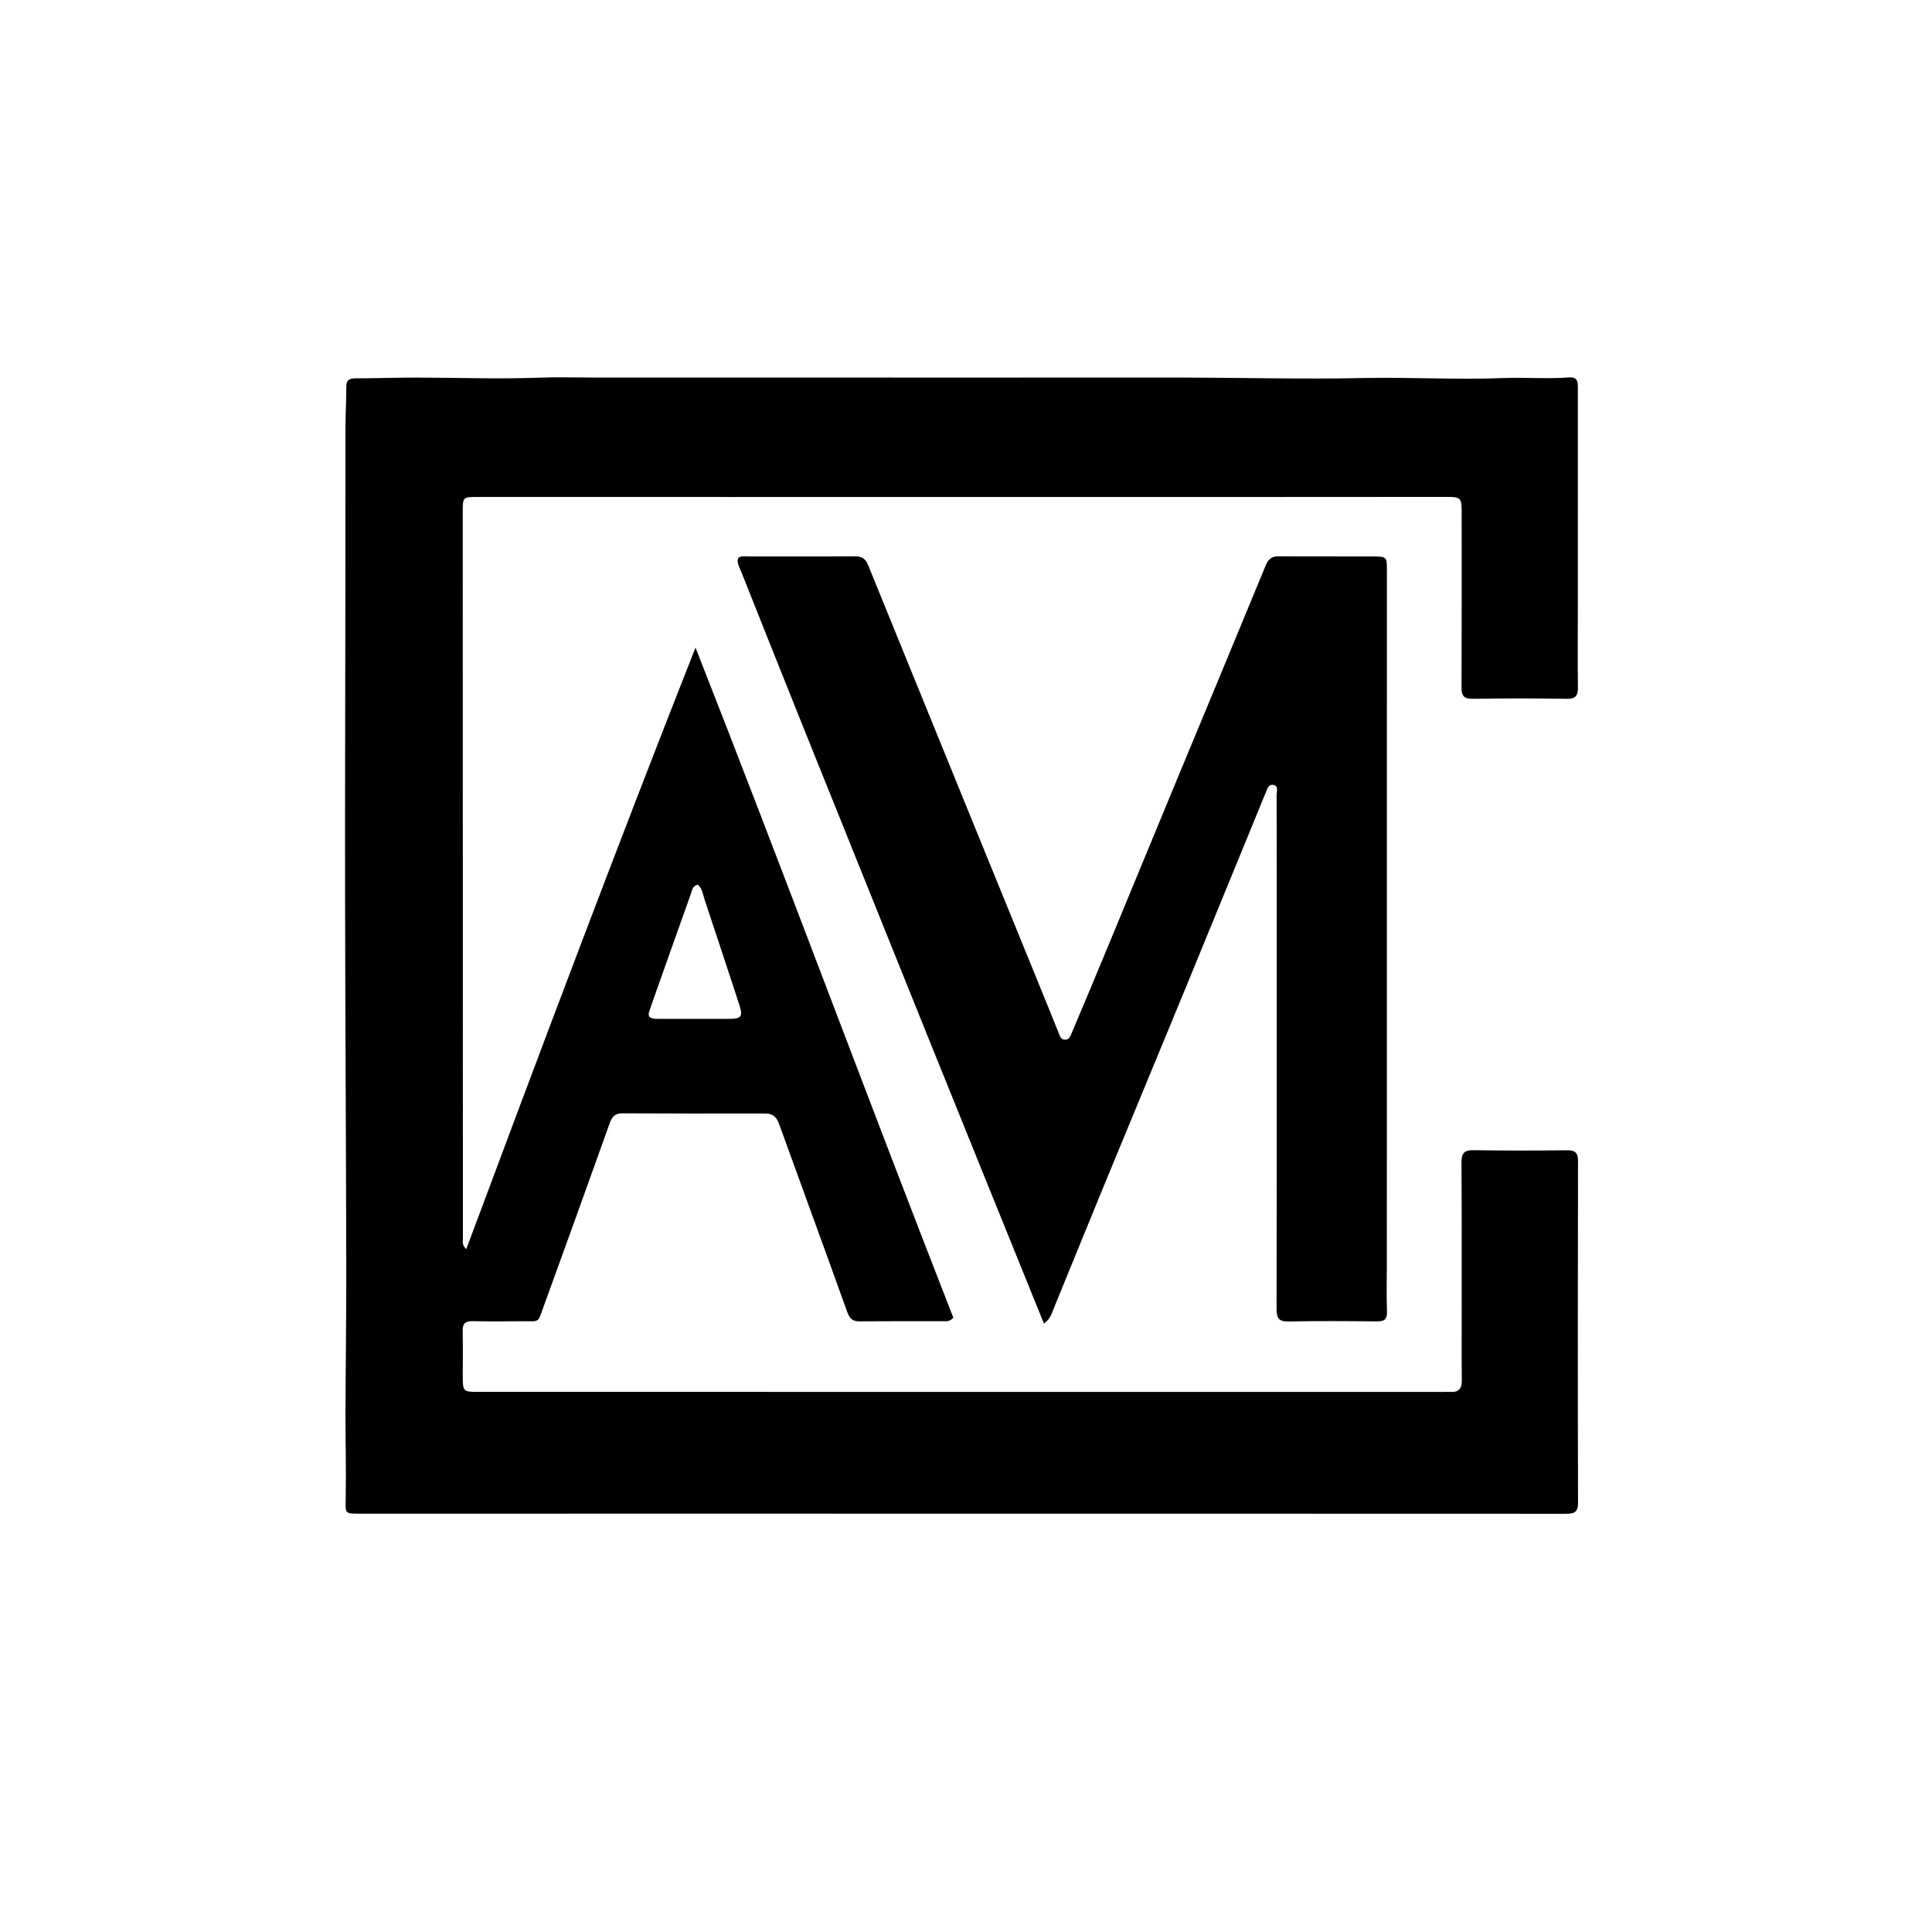
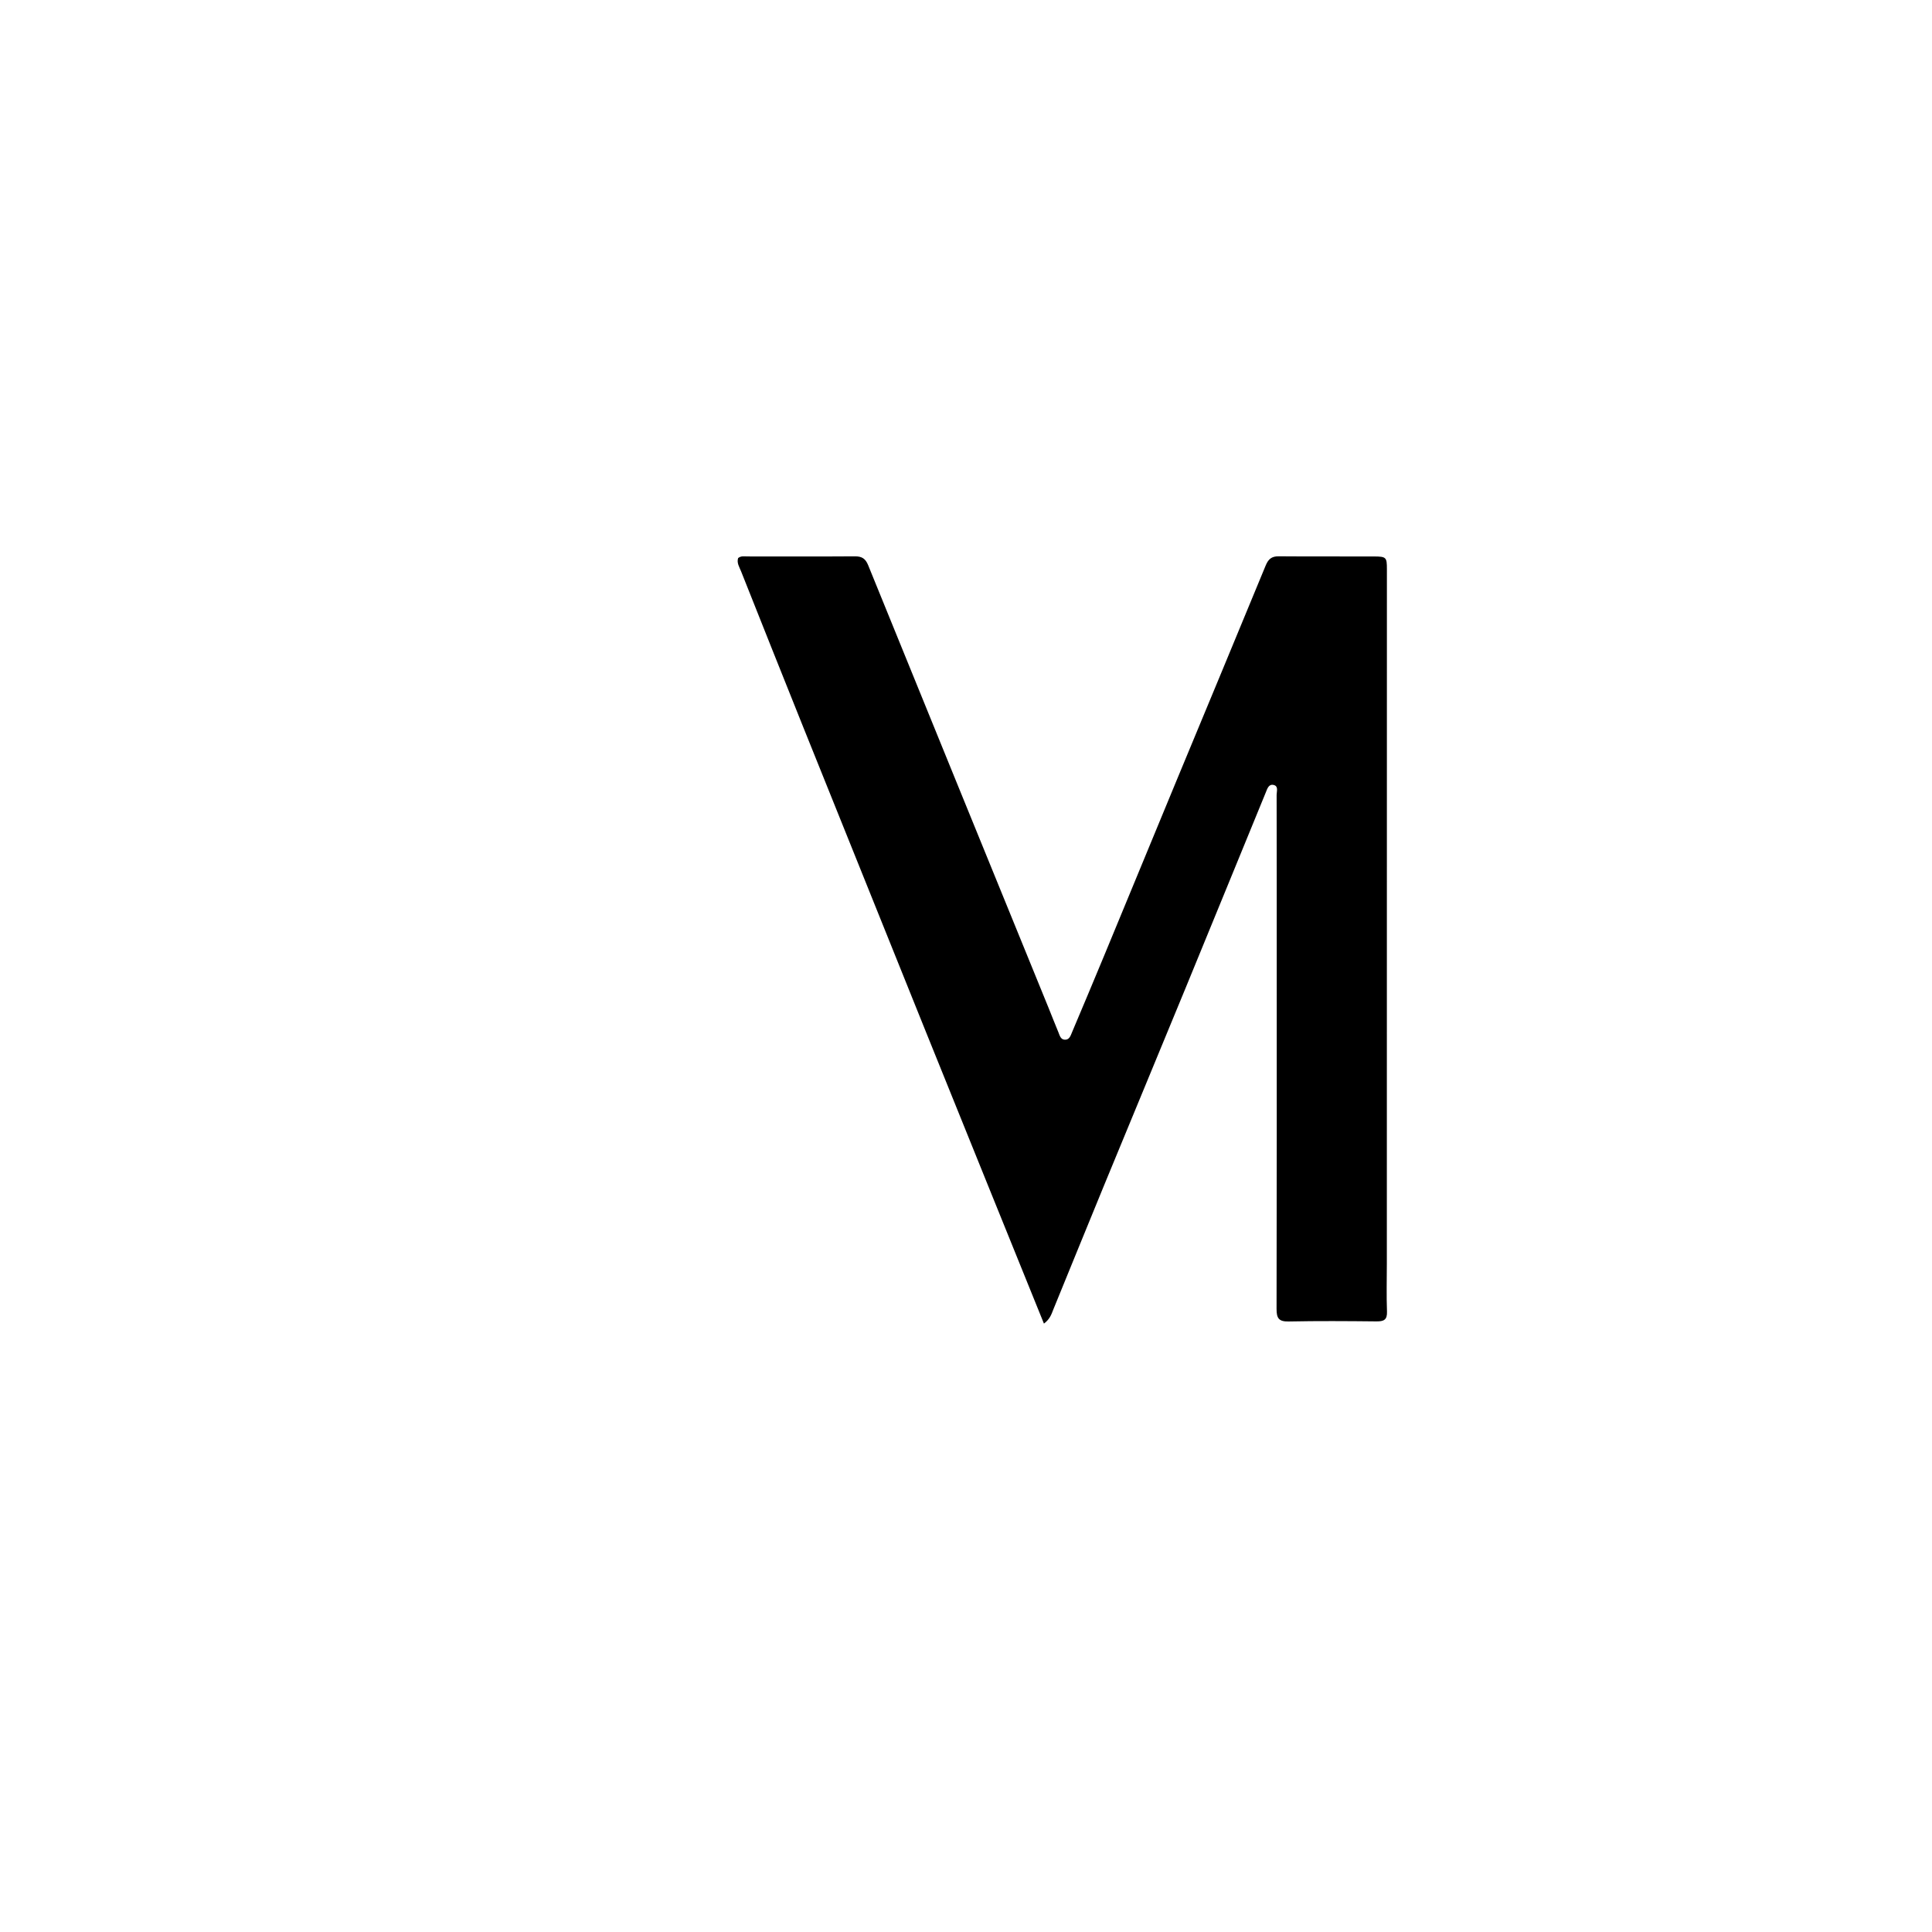
<svg xmlns="http://www.w3.org/2000/svg" version="1.1" id="Layer_1" x="0px" y="0px" width="32" height="32" viewBox="0 0 1024 1024" enable-background="new 0 0 1024 1024" xml:space="preserve">
-   <path fill="oklch(0.279 0.077 45.635)" opacity="1" stroke="none" d=" M314.065,200.105   C354.529,200.109 394.503,200.108 434.477,200.111   C465.94,200.114 497.404,200.129 528.867,200.126   C561.512,200.123 594.157,200.038 626.802,200.112   C658.755,200.184 690.72,201.03 722.655,200.37   C747.318,199.86 771.949,201.334 796.613,200.381   C808.23,199.932 819.92,200.931 831.565,200.043   C836.488,199.668 836.303,202.882 836.301,206.221   C836.279,244.552 836.29,282.882 836.286,321.213   C836.285,335.545 836.155,349.879 836.33,364.209   C836.383,368.545 835.33,370.458 830.486,370.381   C813.825,370.113 797.155,370.117 780.493,370.375   C775.691,370.45 774.62,368.613 774.639,364.233   C774.775,333.236 774.714,302.238 774.708,271.24   C774.706,263.909 774.167,263.366 766.673,263.368   C737.687,263.373 708.7,263.41 679.713,263.414   C615.245,263.425 550.777,263.43 486.309,263.426   C408.658,263.422 331.007,263.403 253.356,263.398   C245.294,263.397 245.268,263.42 245.269,271.361   C245.281,399.852 245.299,528.343 245.336,656.834   C245.336,658.264 244.821,659.844 247.126,662.072   C287.009,555.281 326.842,449.106 368.633,343.24   C415.22,461.625 459.232,580.673 505.299,698.433   C503.177,700.713 501.415,700.249 499.828,700.254   C485.163,700.3 470.496,700.184 455.832,700.367   C452.031,700.415 450.367,699.046 449.077,695.45   C437.108,662.074 424.886,628.79 412.831,595.445   C411.503,591.771 409.281,590.16 405.404,590.167   C380.239,590.212 355.074,590.226 329.911,590.089   C326.017,590.068 324.412,591.817 323.186,595.248   C311.649,627.539 300.013,659.795 288.299,692.023   C284.761,701.759 286.341,700.169 276.41,700.278   C267.745,700.373 259.075,700.432 250.414,700.24   C246.461,700.152 245.141,701.687 245.23,705.541   C245.42,713.703 245.251,721.872 245.274,730.038   C245.295,737.327 245.682,737.725 252.901,737.727   C293.065,737.738 333.229,737.728 373.393,737.729   C503.884,737.732 634.375,737.737 764.866,737.741   C766.199,737.741 767.537,737.662 768.865,737.742   C773.17,738.002 774.848,735.92 774.784,731.726   C774.653,723.062 774.719,714.395 774.717,705.729   C774.71,675.897 774.806,646.065 774.611,616.235   C774.579,611.254 776.026,609.534 781.13,609.62   C797.624,609.899 814.127,609.849 830.624,609.664   C835.004,609.615 836.389,611.132 836.381,615.46   C836.265,675.789 836.212,736.118 836.391,796.447   C836.408,802.233 833.6,802.346 829.31,802.344   C677.653,802.28 525.997,802.283 374.341,802.281   C313.012,802.28 251.683,802.289 190.354,802.287   C182.692,802.287 183.094,802.17 183.236,794.325   C183.513,779.009 183.071,763.681 183.116,748.358   C183.19,722.734 183.588,697.11 183.537,671.487   C183.409,606.678 183.005,541.869 182.905,477.06   C182.819,421.899 183.01,366.737 183.062,311.576   C183.088,282.93 183.044,254.285 183.107,225.64   C183.122,218.815 183.588,211.99 183.555,205.166   C183.538,201.673 184.892,200.532 188.286,200.527   C199.099,200.513 209.912,200.118 220.724,200.129   C242.523,200.152 264.317,200.987 286.122,200.164   C295.26,199.819 304.423,200.103 314.065,200.105  M347.985,540.015   C360.791,540.017 373.598,540.023 386.404,540.021   C392.918,540.02 393.886,538.78 391.877,532.645   C385.829,514.175 379.762,495.711 373.598,477.28   C372.632,474.391 372.332,471.099 369.861,468.872   C366.984,469.561 366.816,471.987 366.129,473.905   C360.139,490.635 354.213,507.389 348.273,524.137   C346.888,528.043 345.522,531.957 344.154,535.869   C343.178,538.66 344.257,539.967 347.985,540.015  z" />
  <path fill="oklch(0.279 0.077 45.635)" opacity="1" stroke="none" d=" M524.488,630.369   C513.11,602.229 501.851,574.458 490.651,546.664   C468.993,492.917 447.342,439.168 425.74,385.399   C414.692,357.9 403.74,330.361 392.79,302.823   C391.896,300.576 390.398,298.385 391.217,295.792   C392.759,294.525 394.493,294.925 396.108,294.924   C415.107,294.906 434.107,295.014 453.105,294.872   C456.823,294.844 458.718,296.06 460.146,299.573   C491.937,377.782 523.848,455.943 555.73,534.115   C557.491,538.432 559.159,542.788 560.961,547.087   C561.648,548.725 562.068,550.912 564.282,551.058   C566.817,551.226 567.443,548.91 568.196,547.129   C573.902,533.629 579.587,520.12 585.196,506.579   C598.068,475.506 610.865,444.401 623.744,413.331   C639.428,375.492 655.213,337.695 670.8,299.816   C672.213,296.384 673.931,294.821 677.717,294.853   C694.549,294.991 711.382,294.872 728.214,294.936   C734.757,294.961 735.089,295.383 735.088,301.671   C735.079,424.331 735.068,546.991 735.055,669.651   C735.055,678.15 734.808,686.658 735.13,695.145   C735.299,699.612 733.401,700.401 729.518,700.362   C714.02,700.204 698.515,700.089 683.022,700.41   C677.821,700.517 676.593,698.721 676.604,693.807   C676.746,633.476 676.697,573.144 676.695,512.812   C676.694,482.313 676.705,451.814 676.638,421.315   C676.634,419.485 677.702,416.754 675.169,416.076   C672.431,415.343 671.689,418.069 670.884,420.031   C656.66,454.685 642.505,489.367 628.249,524.008   C613.93,558.799 599.484,593.537 585.156,628.324   C576.155,650.181 567.277,672.088 558.319,693.962   C557.329,696.378 556.66,699.018 553.31,701.543   C543.64,677.665 534.136,654.196 524.488,630.369  z" />
</svg>